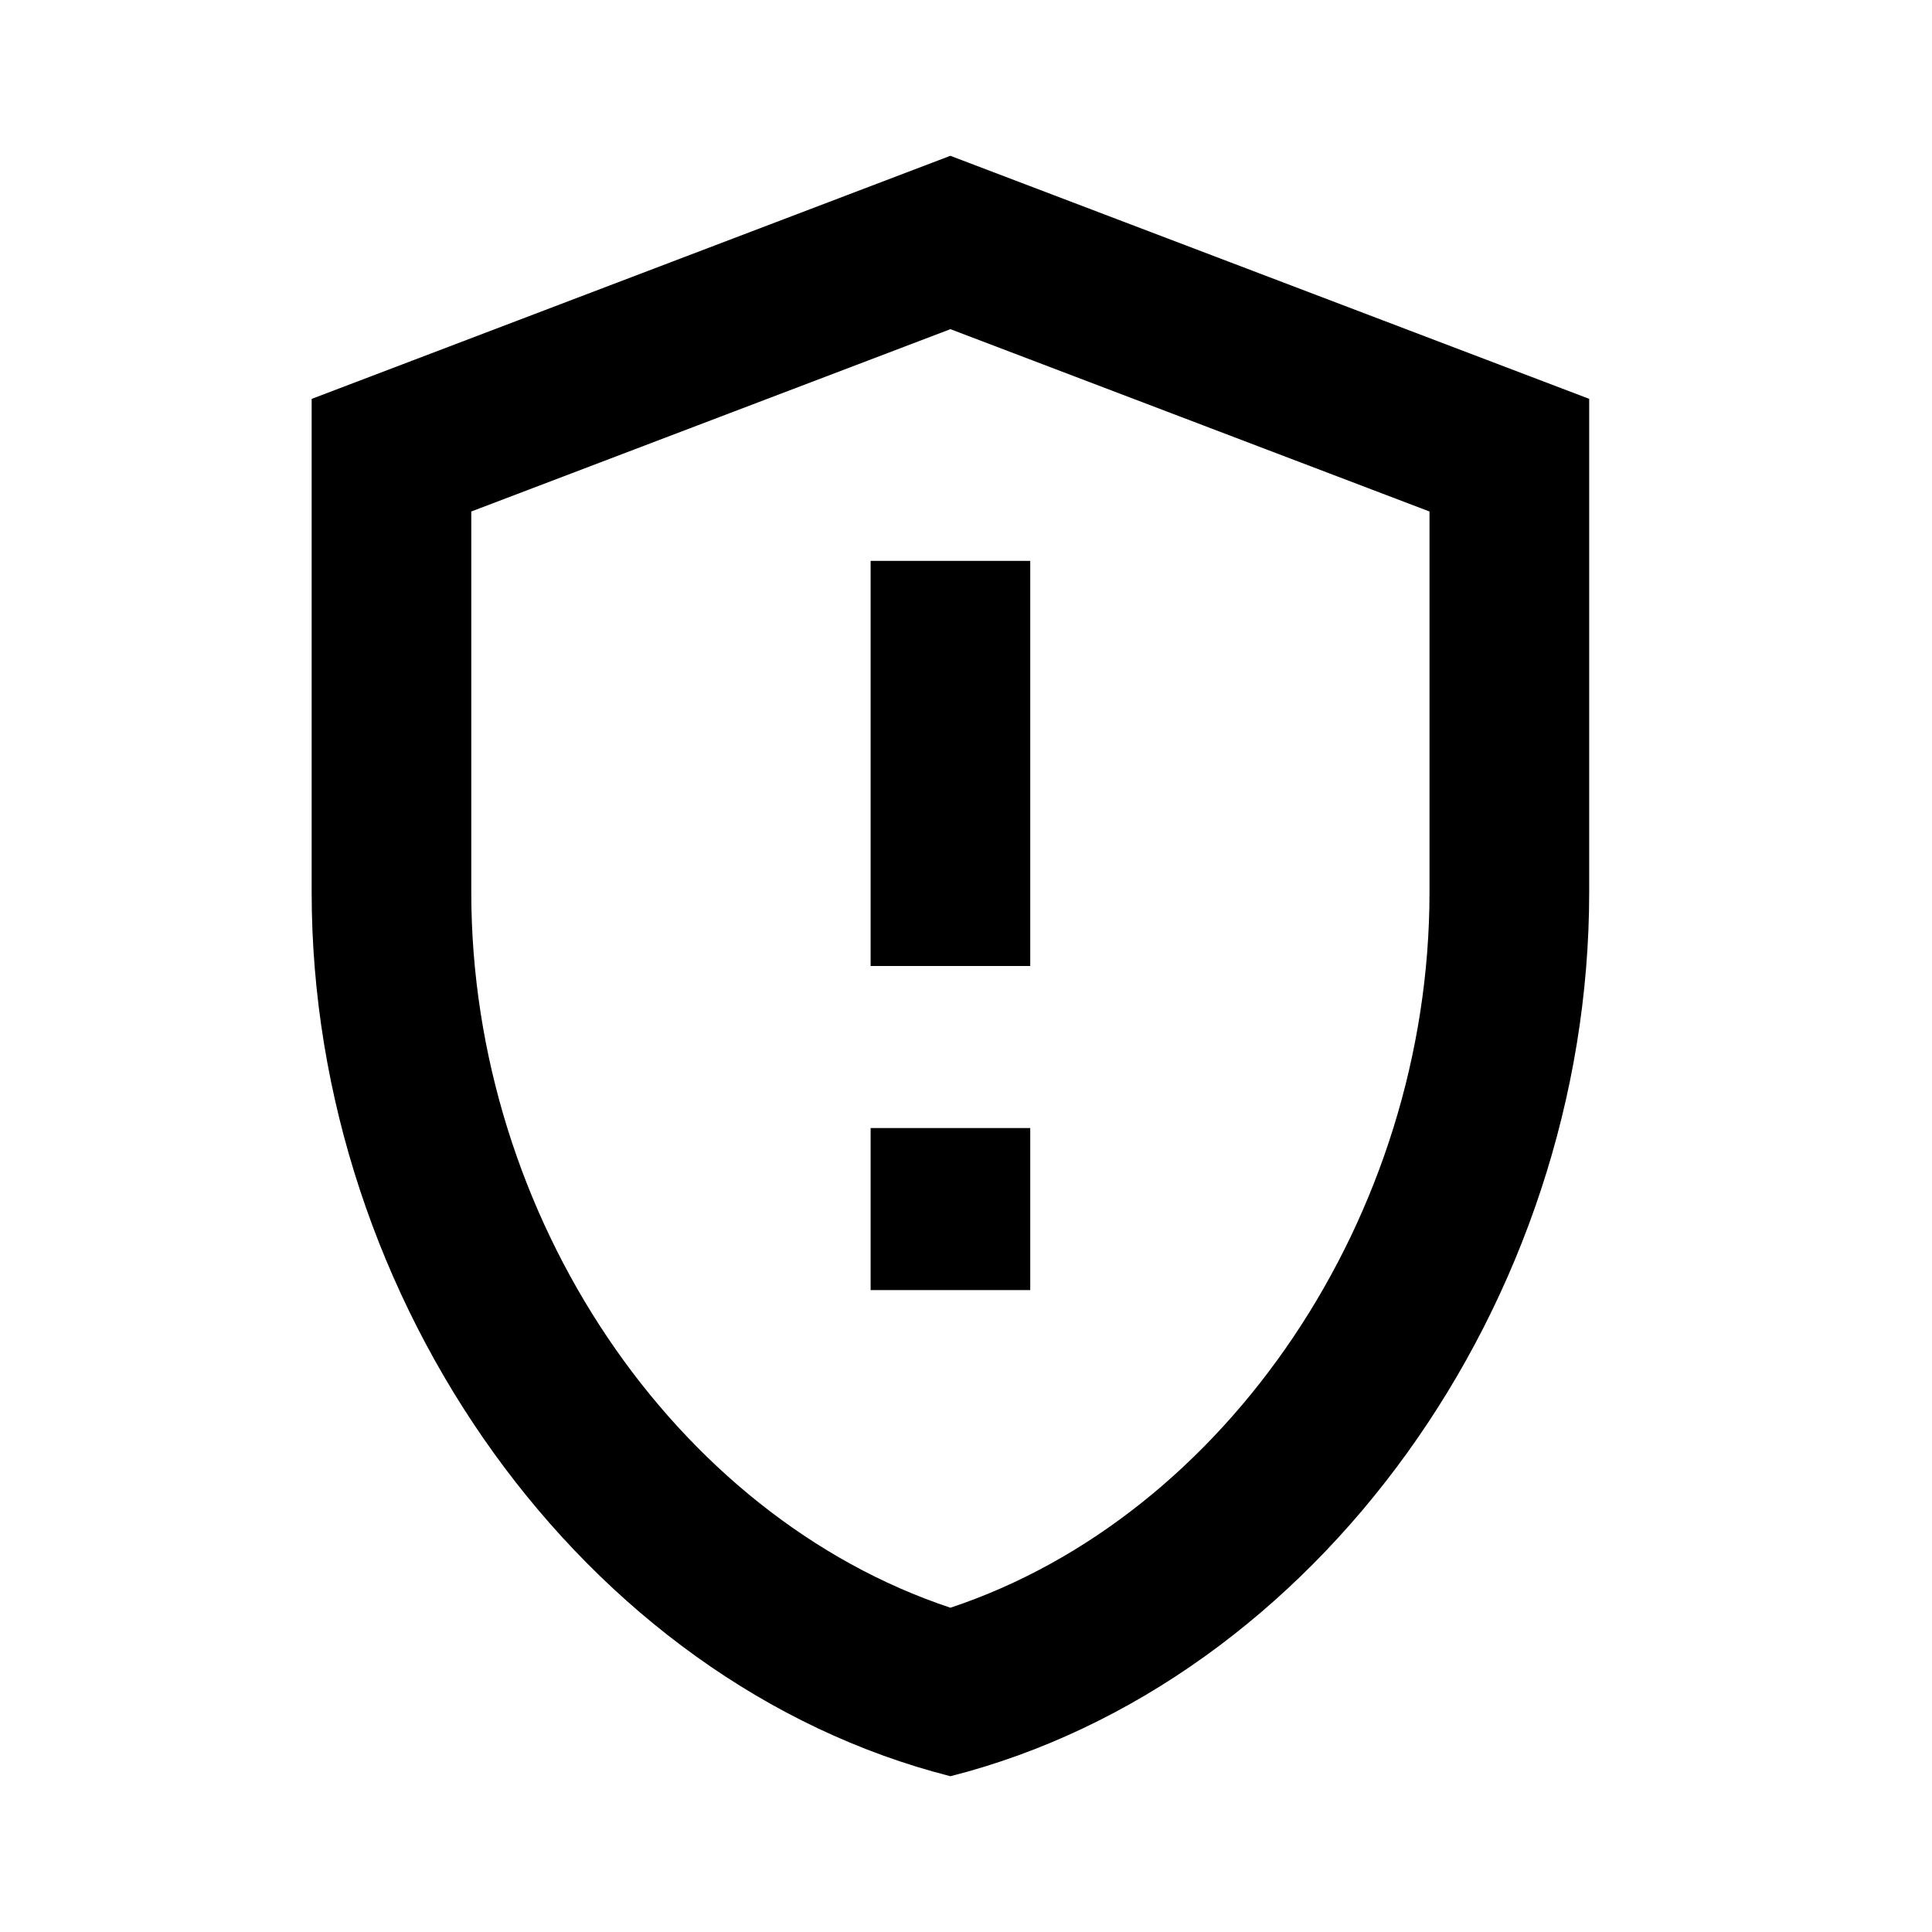
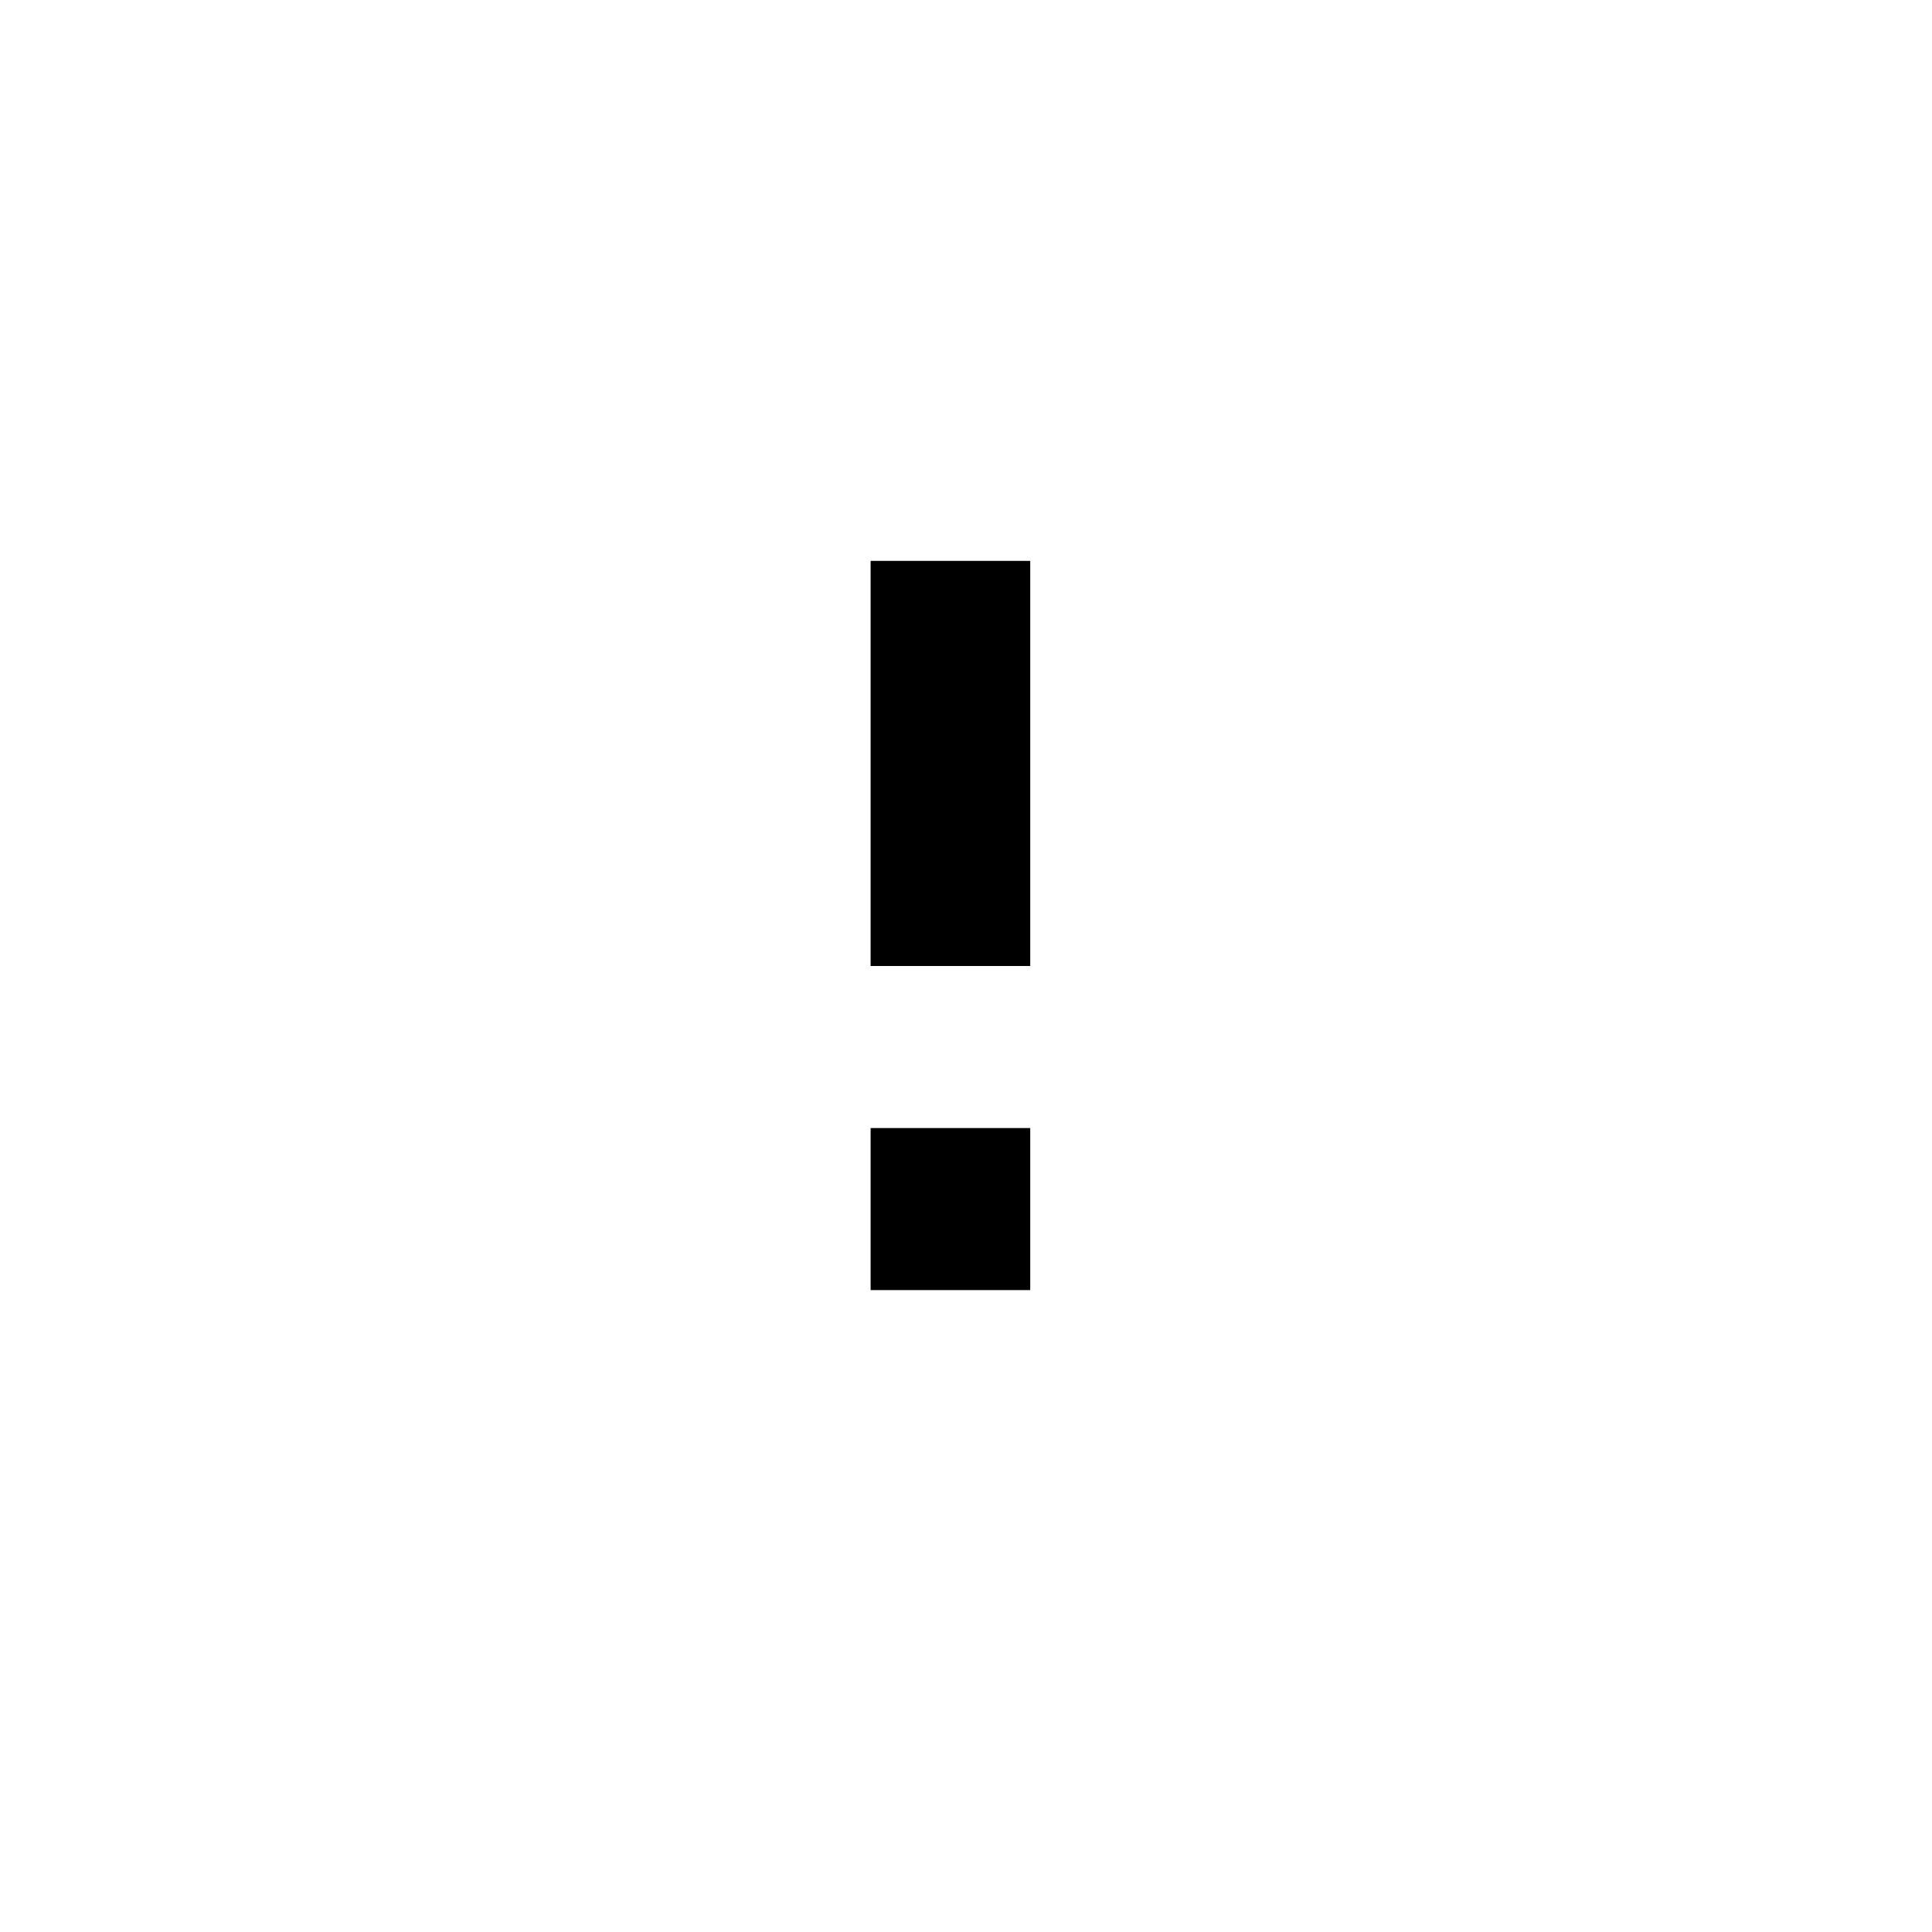
<svg xmlns="http://www.w3.org/2000/svg" width="32" height="32" viewBox="0 0 32 32">
  <g fill="none" fill-rule="evenodd">
    <path d="M0 0h32v32H0z" />
    <g fill="#000" fill-rule="nonzero">
-       <path d="M15.742 2.58 5.162 6.607v8.173c0 6.777 4.51 13.097 10.58 14.64 6.07-1.543 10.58-7.863 10.58-14.64V6.606l-10.58-4.025zm7.935 12.199c0 5.368-3.372 10.333-7.935 11.85-4.563-1.517-7.936-6.469-7.936-11.85V8.472l7.936-3.02 7.935 3.02v6.307z" />
      <path d="M14.42 18.684h2.644v2.684H14.42zM14.42 9.29h2.644V16H14.42z" />
    </g>
  </g>
</svg>